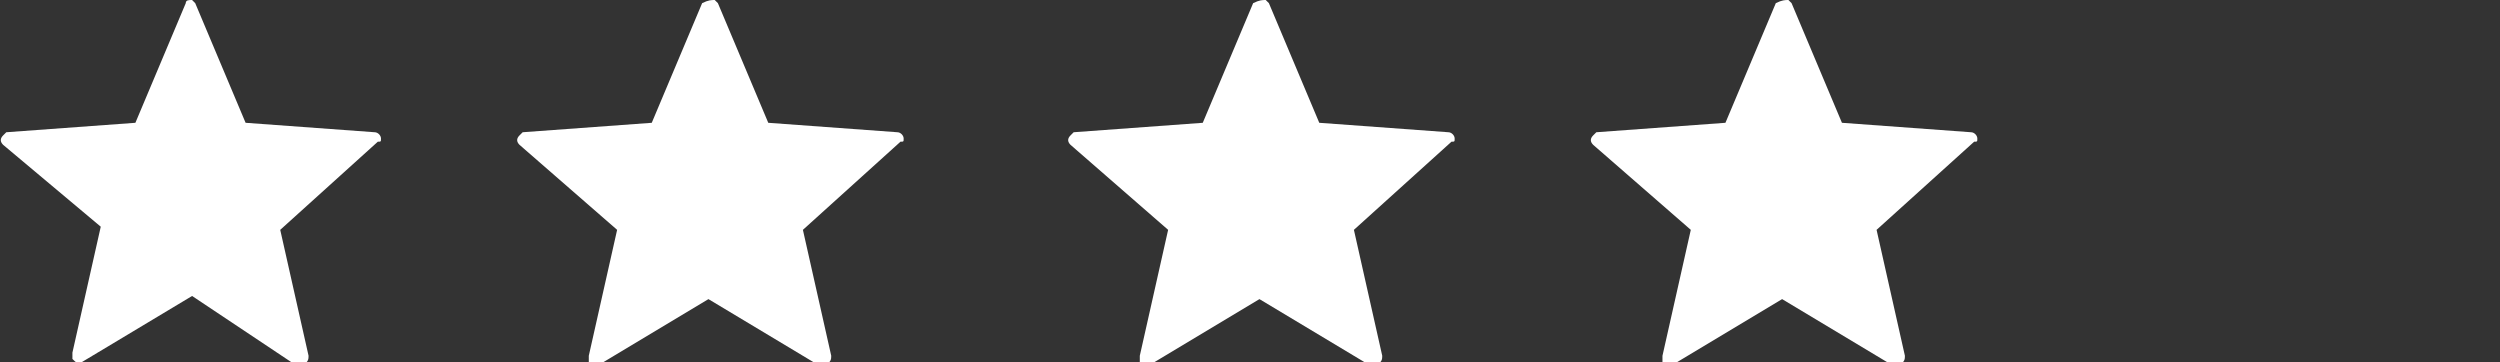
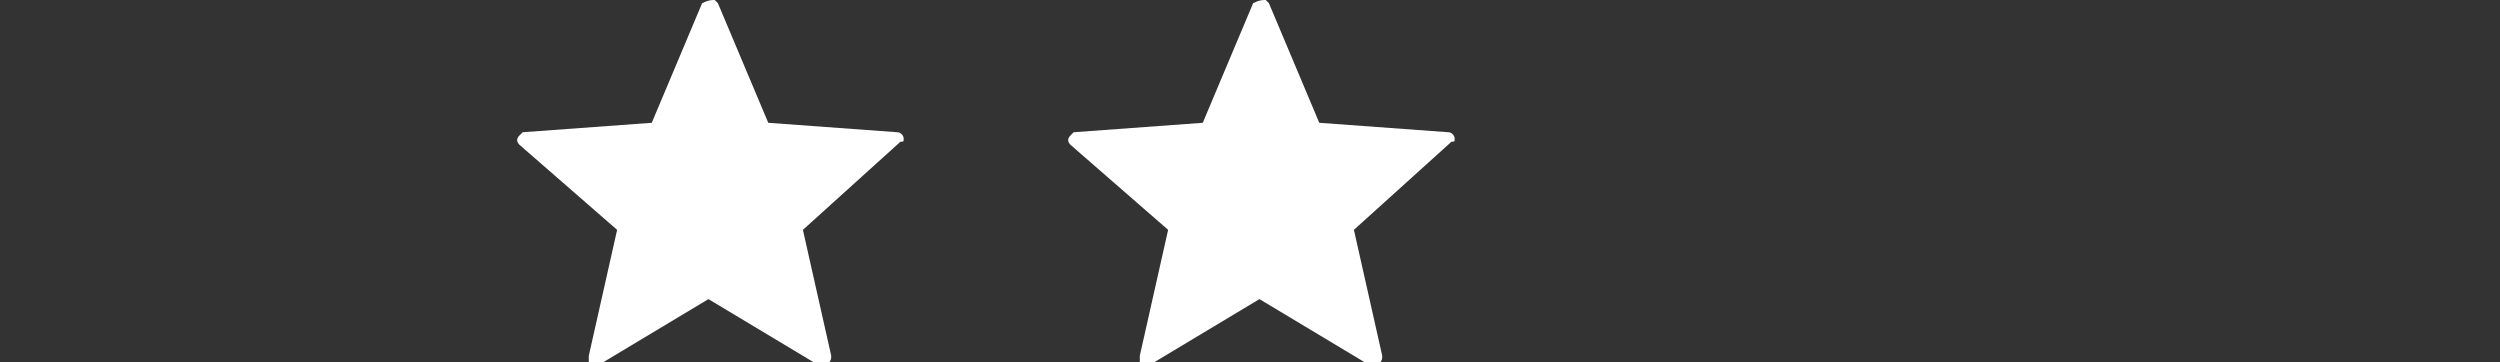
<svg xmlns="http://www.w3.org/2000/svg" version="1.1" id="Group_3" x="0px" y="0px" viewBox="0 0 79.4 11.5" style="enable-background:new 0 0 79.4 11.5;" xml:space="preserve">
  <rect x="0" y="0" width="79.4" height="11.5" fill="#333333" stroke="none" />
  <style type="text/css">
	.st0{fill:#FFFFFF;}
</style>
  <g id="Group_4" transform="translate(0)">
-     <path id="Path_Copy_8" class="st0" d="M8.9,7.3l0.9,4c0,0.1,0,0.2-0.2,0.3c-0.1,0-0.1,0-0.2,0L6.1,9.4l-3.5,2.1   c-0.1,0.1-0.2,0-0.3-0.1c0,0,0-0.1,0-0.2l0.9-4L0.1,4.6C0,4.5,0,4.4,0.1,4.3c0,0,0.1-0.1,0.1-0.1l4.1-0.3l1.6-3.8C5.9,0,6,0,6.1,0   c0,0,0.1,0.1,0.1,0.1l1.6,3.8l4.1,0.3c0.1,0,0.2,0.1,0.2,0.2c0,0.1,0,0.1-0.1,0.1L8.9,7.3z" />
    <path id="Path_Copy_9" class="st0" d="M43,7.3l0.9,4c0,0.1,0,0.2-0.2,0.3c-0.1,0-0.1,0-0.2,0l-3.5-2.1l-3.5,2.1   c-0.1,0.1-0.2,0-0.3-0.1c0,0,0-0.1,0-0.2l0.9-4l-3.1-2.7c-0.1-0.1-0.1-0.2,0-0.3c0,0,0.1-0.1,0.1-0.1l4.1-0.3l1.6-3.8   C40,0,40.1,0,40.2,0c0,0,0.1,0.1,0.1,0.1l1.6,3.8L46,4.2c0.1,0,0.2,0.1,0.2,0.2c0,0.1,0,0.1-0.1,0.1L43,7.3z" />
    <path id="Path_Copy_10" class="st0" d="M25.5,7.3l0.9,4c0,0.1,0,0.2-0.2,0.3c-0.1,0-0.1,0-0.2,0l-3.5-2.1l-3.5,2.1   c-0.1,0.1-0.2,0-0.3-0.1c0,0,0-0.1,0-0.2l0.9-4l-3.1-2.7c-0.1-0.1-0.1-0.2,0-0.3c0,0,0.1-0.1,0.1-0.1l4.1-0.3l1.6-3.8   C22.5,0,22.6,0,22.7,0c0,0,0.1,0.1,0.1,0.1l1.6,3.8l4.1,0.3c0.1,0,0.2,0.1,0.2,0.2c0,0.1,0,0.1-0.1,0.1L25.5,7.3z" />
-     <path id="Path_Copy_11" class="st0" d="M59.6,7.3l0.9,4c0,0.1,0,0.2-0.2,0.3c-0.1,0-0.1,0-0.2,0l-3.5-2.1l-3.5,2.1   c-0.1,0.1-0.2,0-0.3-0.1c0,0,0-0.1,0-0.2l0.9-4l-3.1-2.7c-0.1-0.1-0.1-0.2,0-0.3c0,0,0.1-0.1,0.1-0.1l4.1-0.3l1.6-3.8   C56.6,0,56.7,0,56.8,0c0,0,0.1,0.1,0.1,0.1l1.6,3.8l4.1,0.3c0.1,0,0.2,0.1,0.2,0.2c0,0.1,0,0.1-0.1,0.1L59.6,7.3z" />
  </g>
</svg>